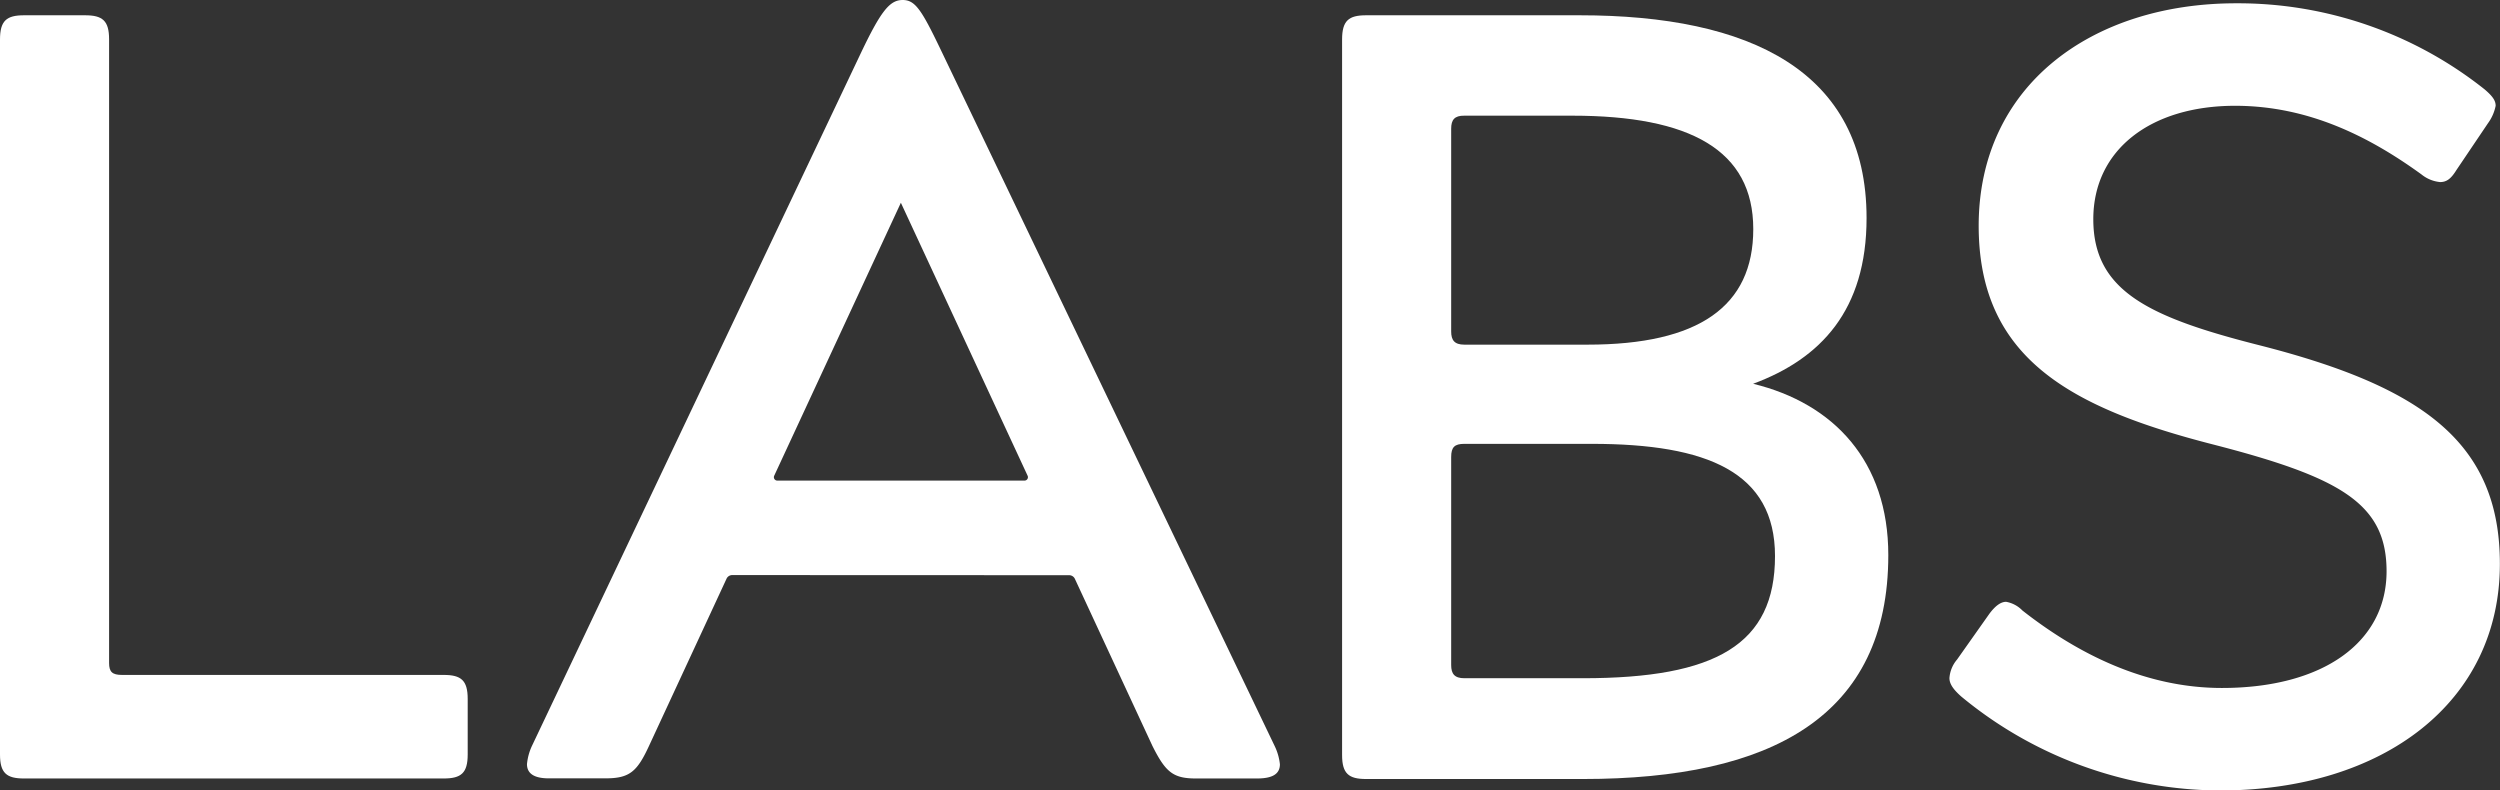
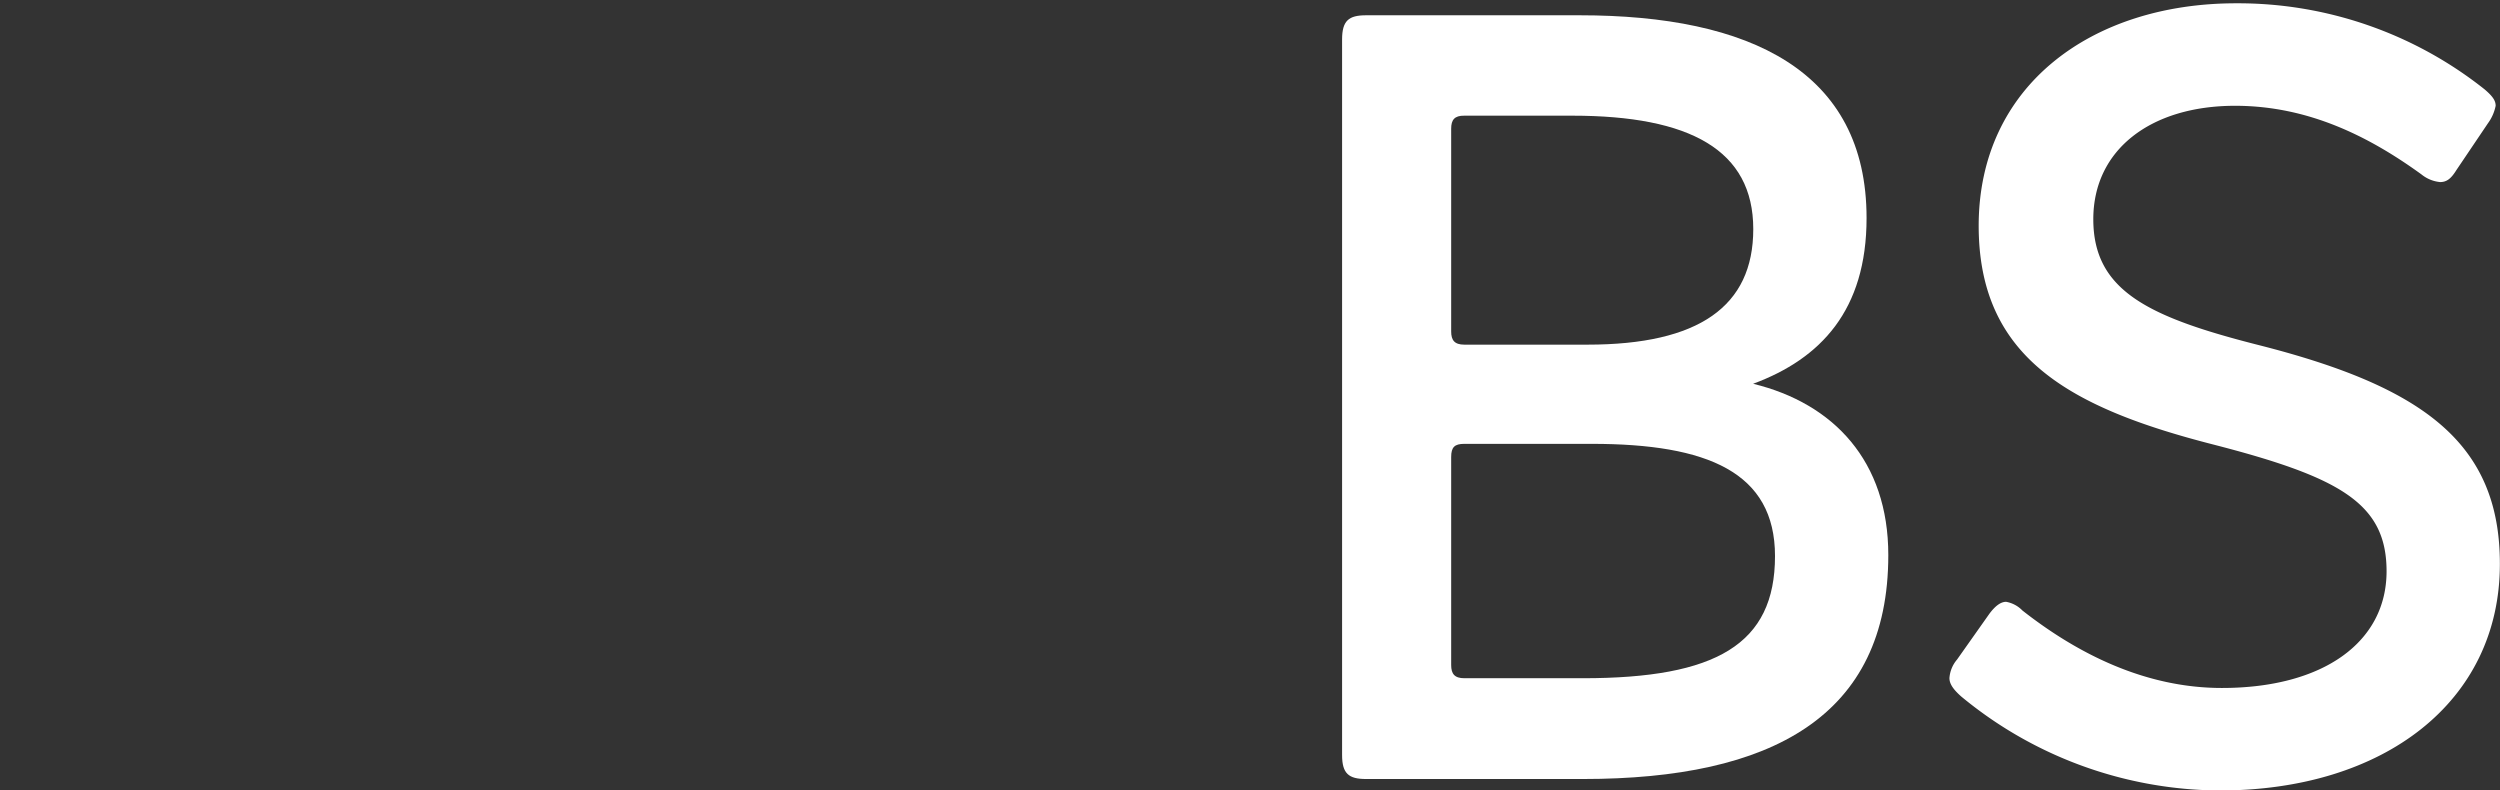
<svg xmlns="http://www.w3.org/2000/svg" viewBox="0 0 189.76 60">
  <rect x="0" y="0" width="189.76" height="60" fill="#333333" stroke="none" />
  <defs>
    <style>.cls-1{fill:#fff;}</style>
  </defs>
  <title>labs_text_rev</title>
  <g id="Layer_2" data-name="Layer 2">
    <g id="Home-Banners">
      <g id="Labs">
-         <path class="cls-1" d="M9.27,51.23H33.68c1.32,0,1.82.41,1.82,1.82v4.22c0,1.41-.5,1.82-1.82,1.82H1.82C.5,59.09,0,58.68,0,57.27V3C0,1.57.5,1.16,1.82,1.16H6.46c1.32,0,1.82.41,1.82,1.82V50.32C8.28,51,8.52,51.23,9.27,51.23Z" />
        <path class="cls-1" d="M103.69,1.16h16.22c12.91,0,21.77,4.22,21.77,15.39,0,7-3.48,10.68-8.61,12.58,6.12,1.49,10.26,5.88,10.26,13,0,12.25-8.86,17-23.17,17H103.69c-1.32,0-1.82-.41-1.82-1.82V3C101.87,1.57,102.37,1.16,103.69,1.16Zm6.46,8.61V25.16c0,.66.25,1,1,1h9.35c8.44,0,12.58-2.9,12.58-8.77,0-6-4.8-8.61-13.74-8.61h-8.19C110.4,8.77,110.15,9.1,110.15,9.77Zm24.58,32.44c0-6.37-5.13-8.52-13.9-8.52h-9.68c-.74,0-1,.25-1,1V50.48c0,.66.25,1,1,1h9C130.26,51.48,134.73,48.91,134.73,42.21Z" />
        <path class="cls-1" d="M152.27,45.68a2.28,2.28,0,0,1,1.24.66c4.22,3.31,9.35,5.88,15.14,5.88,7.7,0,12.5-3.48,12.5-8.86,0-5.13-3.48-7.12-13.08-9.6-11-2.81-17.88-6.62-17.88-16.63C150.2,6.46,158.81.25,169.73.25A30.1,30.1,0,0,1,188.6,6.79c.58.5.83.83.83,1.24a3.34,3.34,0,0,1-.58,1.32l-2.4,3.56c-.41.66-.74.91-1.24.91a2.64,2.64,0,0,1-1.41-.58c-4-2.9-8.61-5.21-14.15-5.21-6.37,0-10.76,3.31-10.76,8.61,0,5.46,4.22,7.45,12.74,9.6,12.25,3.14,18.12,7.37,18.12,16.55C189.76,53.3,180.9,60,168.49,60a31,31,0,0,1-19.61-7.12c-.66-.58-.91-1-.91-1.41a2.42,2.42,0,0,1,.58-1.41L151,46.59C151.44,46,151.86,45.68,152.27,45.68Z" />
-         <path class="cls-1" d="M81.16,43.66a.48.48,0,0,1,.42.26l5.89,12.69c1,2,1.57,2.48,3.31,2.48h4.63c1.16,0,1.74-.33,1.74-1.08a4.19,4.19,0,0,0-.41-1.41L71.58,4.14C70,.83,69.51,0,68.52,0s-1.66.83-3.23,4.14L40.38,56.61A4.19,4.19,0,0,0,40,58c0,.74.58,1.08,1.66,1.08h4.3c1.82,0,2.4-.5,3.31-2.48l5.88-12.68a.48.48,0,0,1,.43-.27ZM59,36.48a.26.26,0,0,1-.23-.38l9.61-20.71L78,36.11a.26.26,0,0,1-.23.37Z" />
      </g>
    </g>
  </g>
</svg>